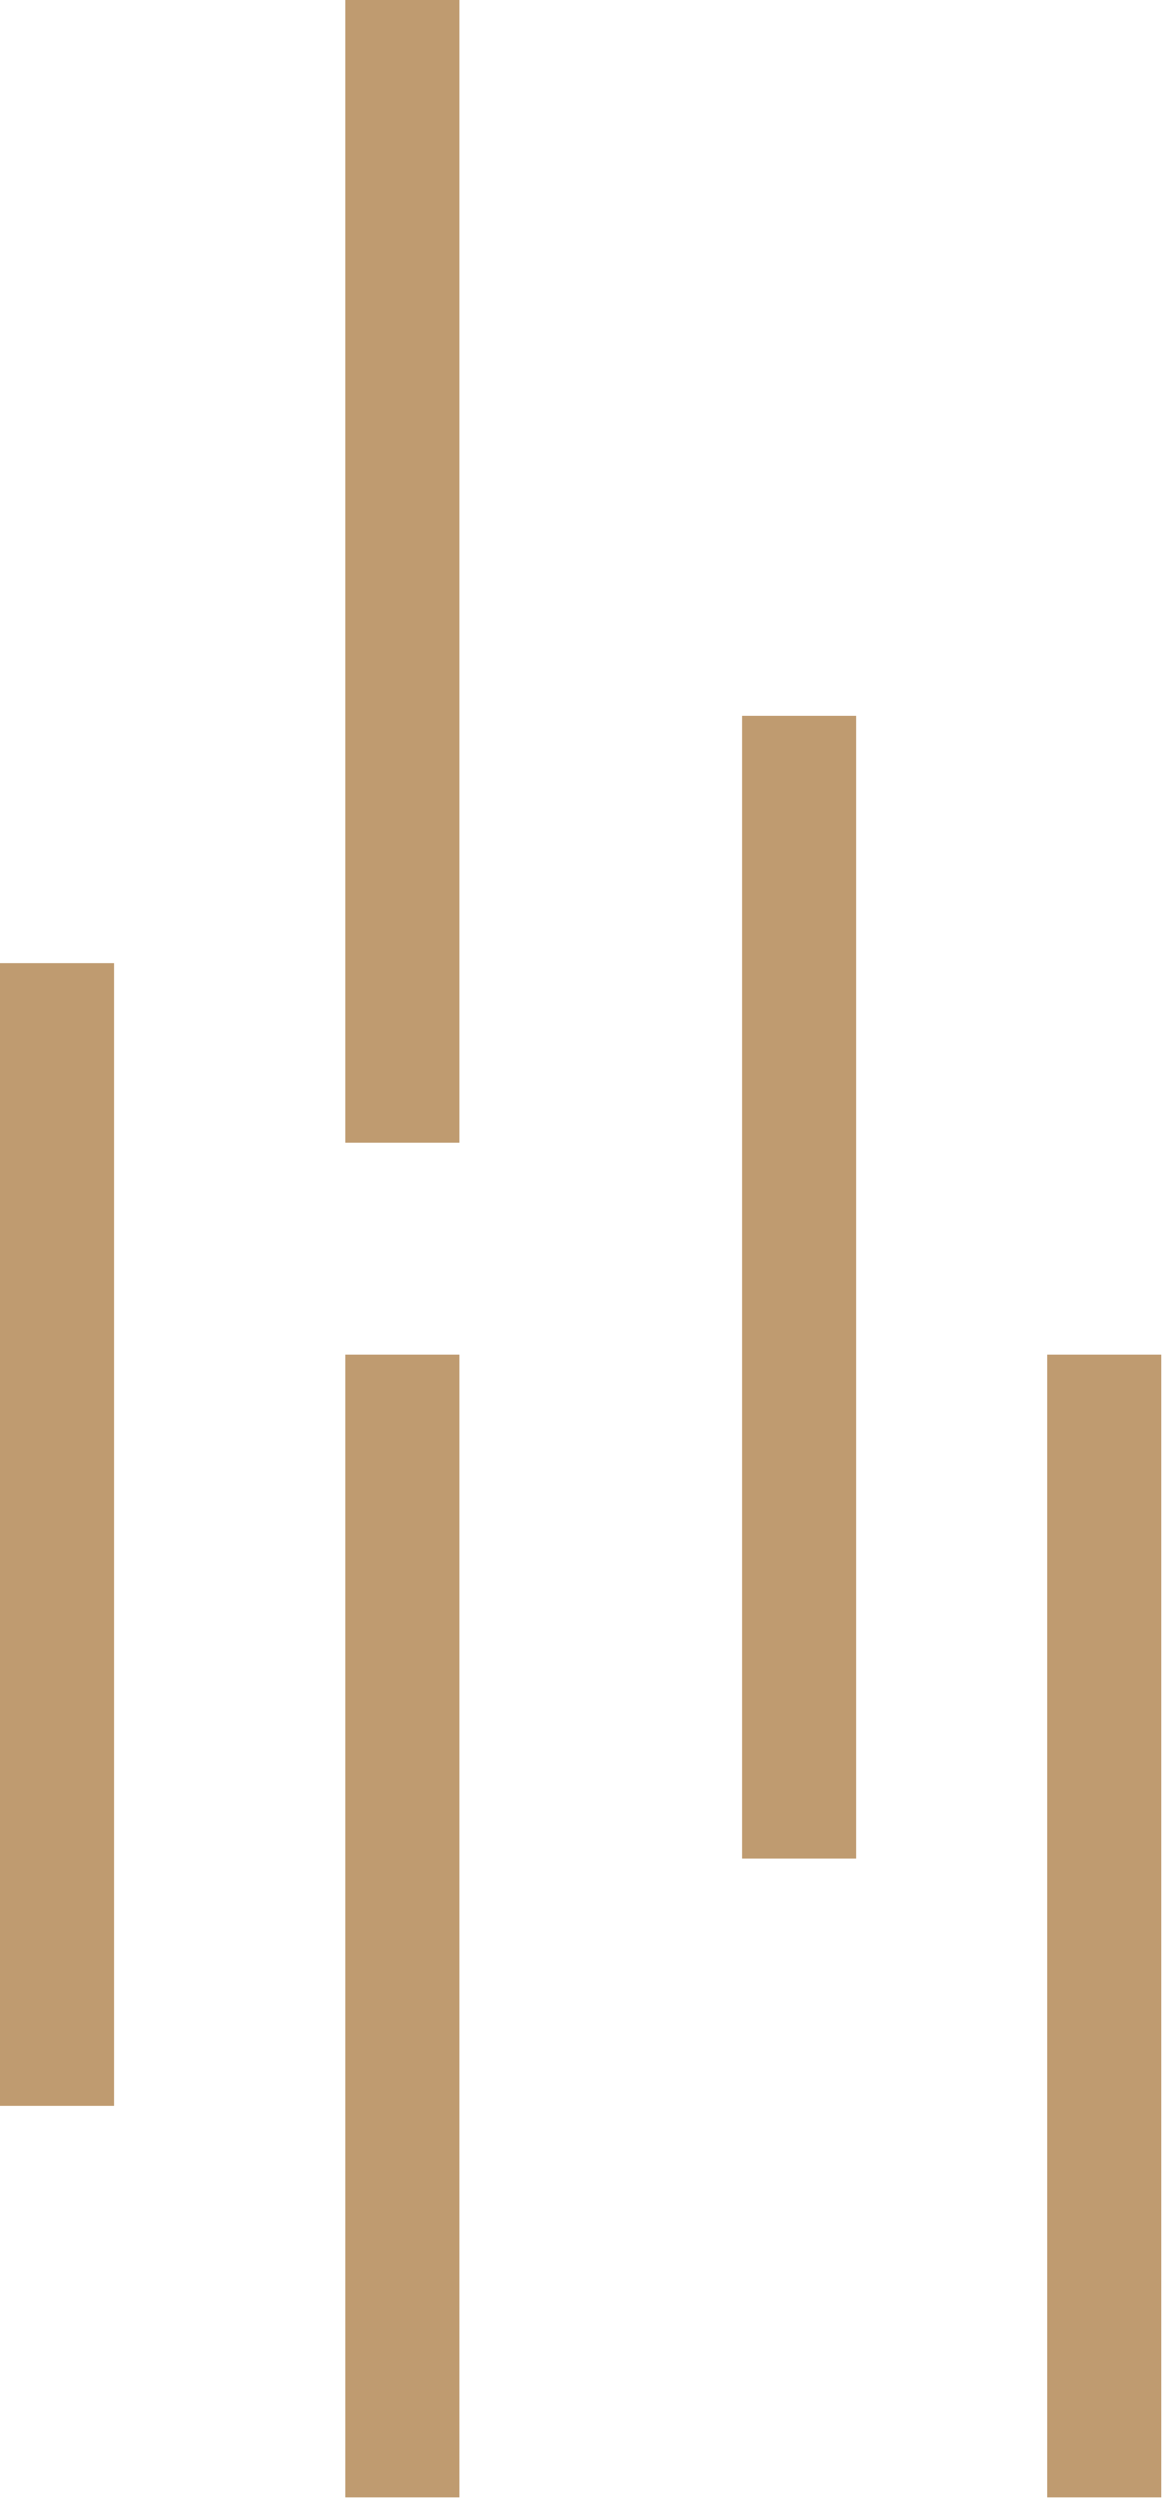
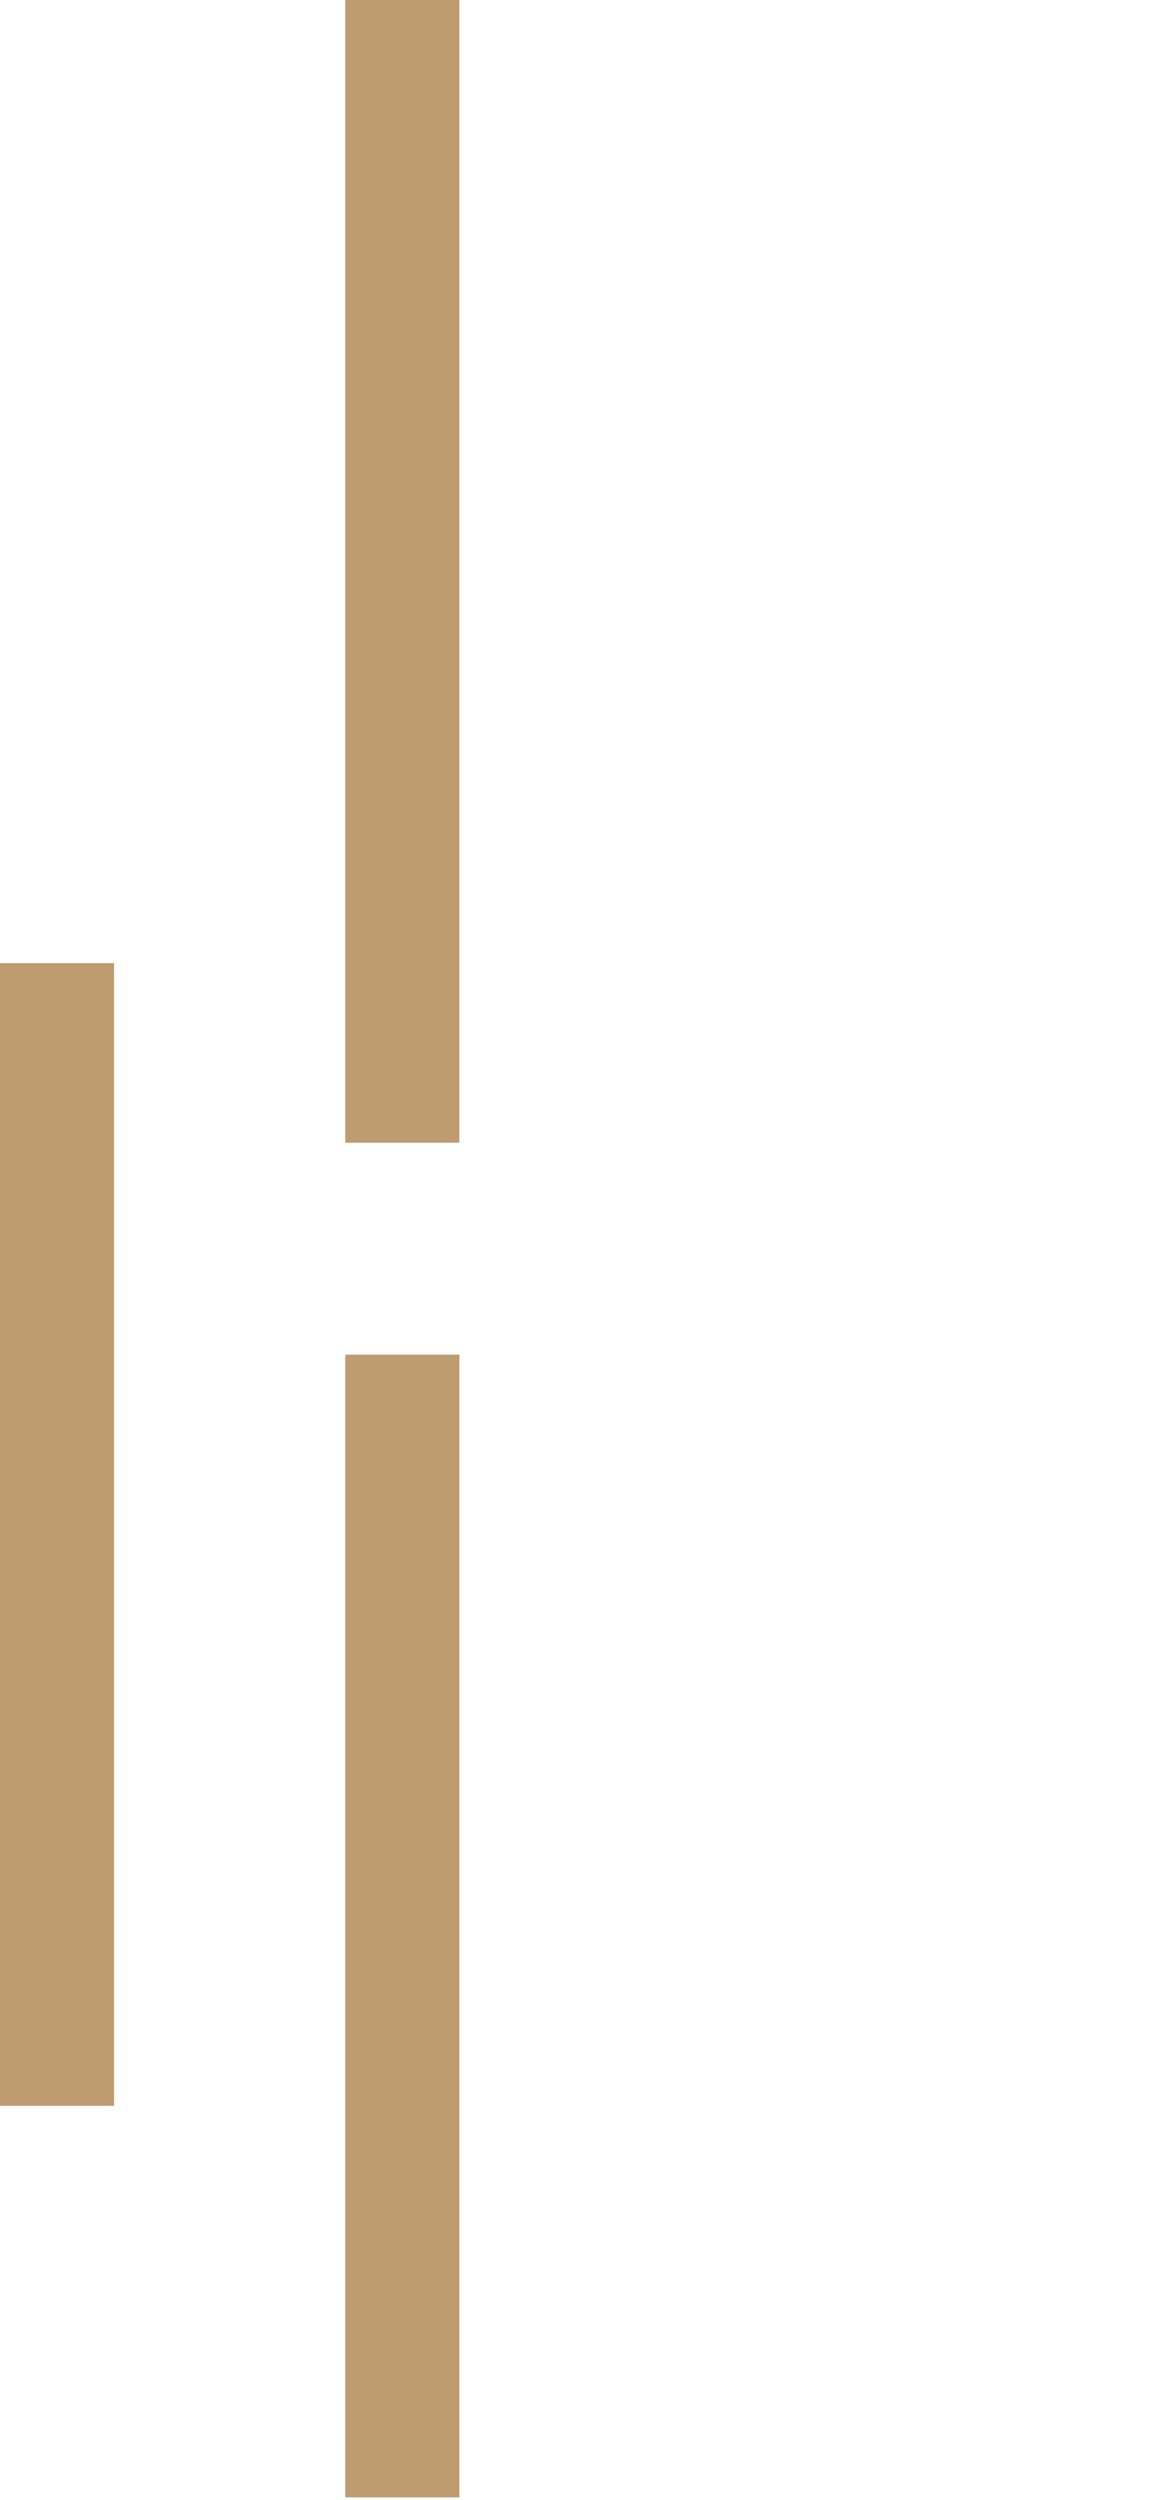
<svg xmlns="http://www.w3.org/2000/svg" width="90" height="193" viewBox="0 0 90 193" fill="none">
  <path d="M35.49 0H26.677V88.218H35.49V0Z" fill="#BF9B70" />
  <path d="M35.49 104.576H26.677V192.794H35.49V104.576Z" fill="#BF9B70" />
-   <path d="M66.14 55.261H57.328V143.479H66.14V55.261Z" fill="#BF9B70" />
  <path d="M8.812 74.352H0V162.57H8.812V74.352Z" fill="#BF9B70" />
-   <path d="M89.711 104.576H80.898V192.794H89.711V104.576Z" fill="#BF9B70" />
</svg>